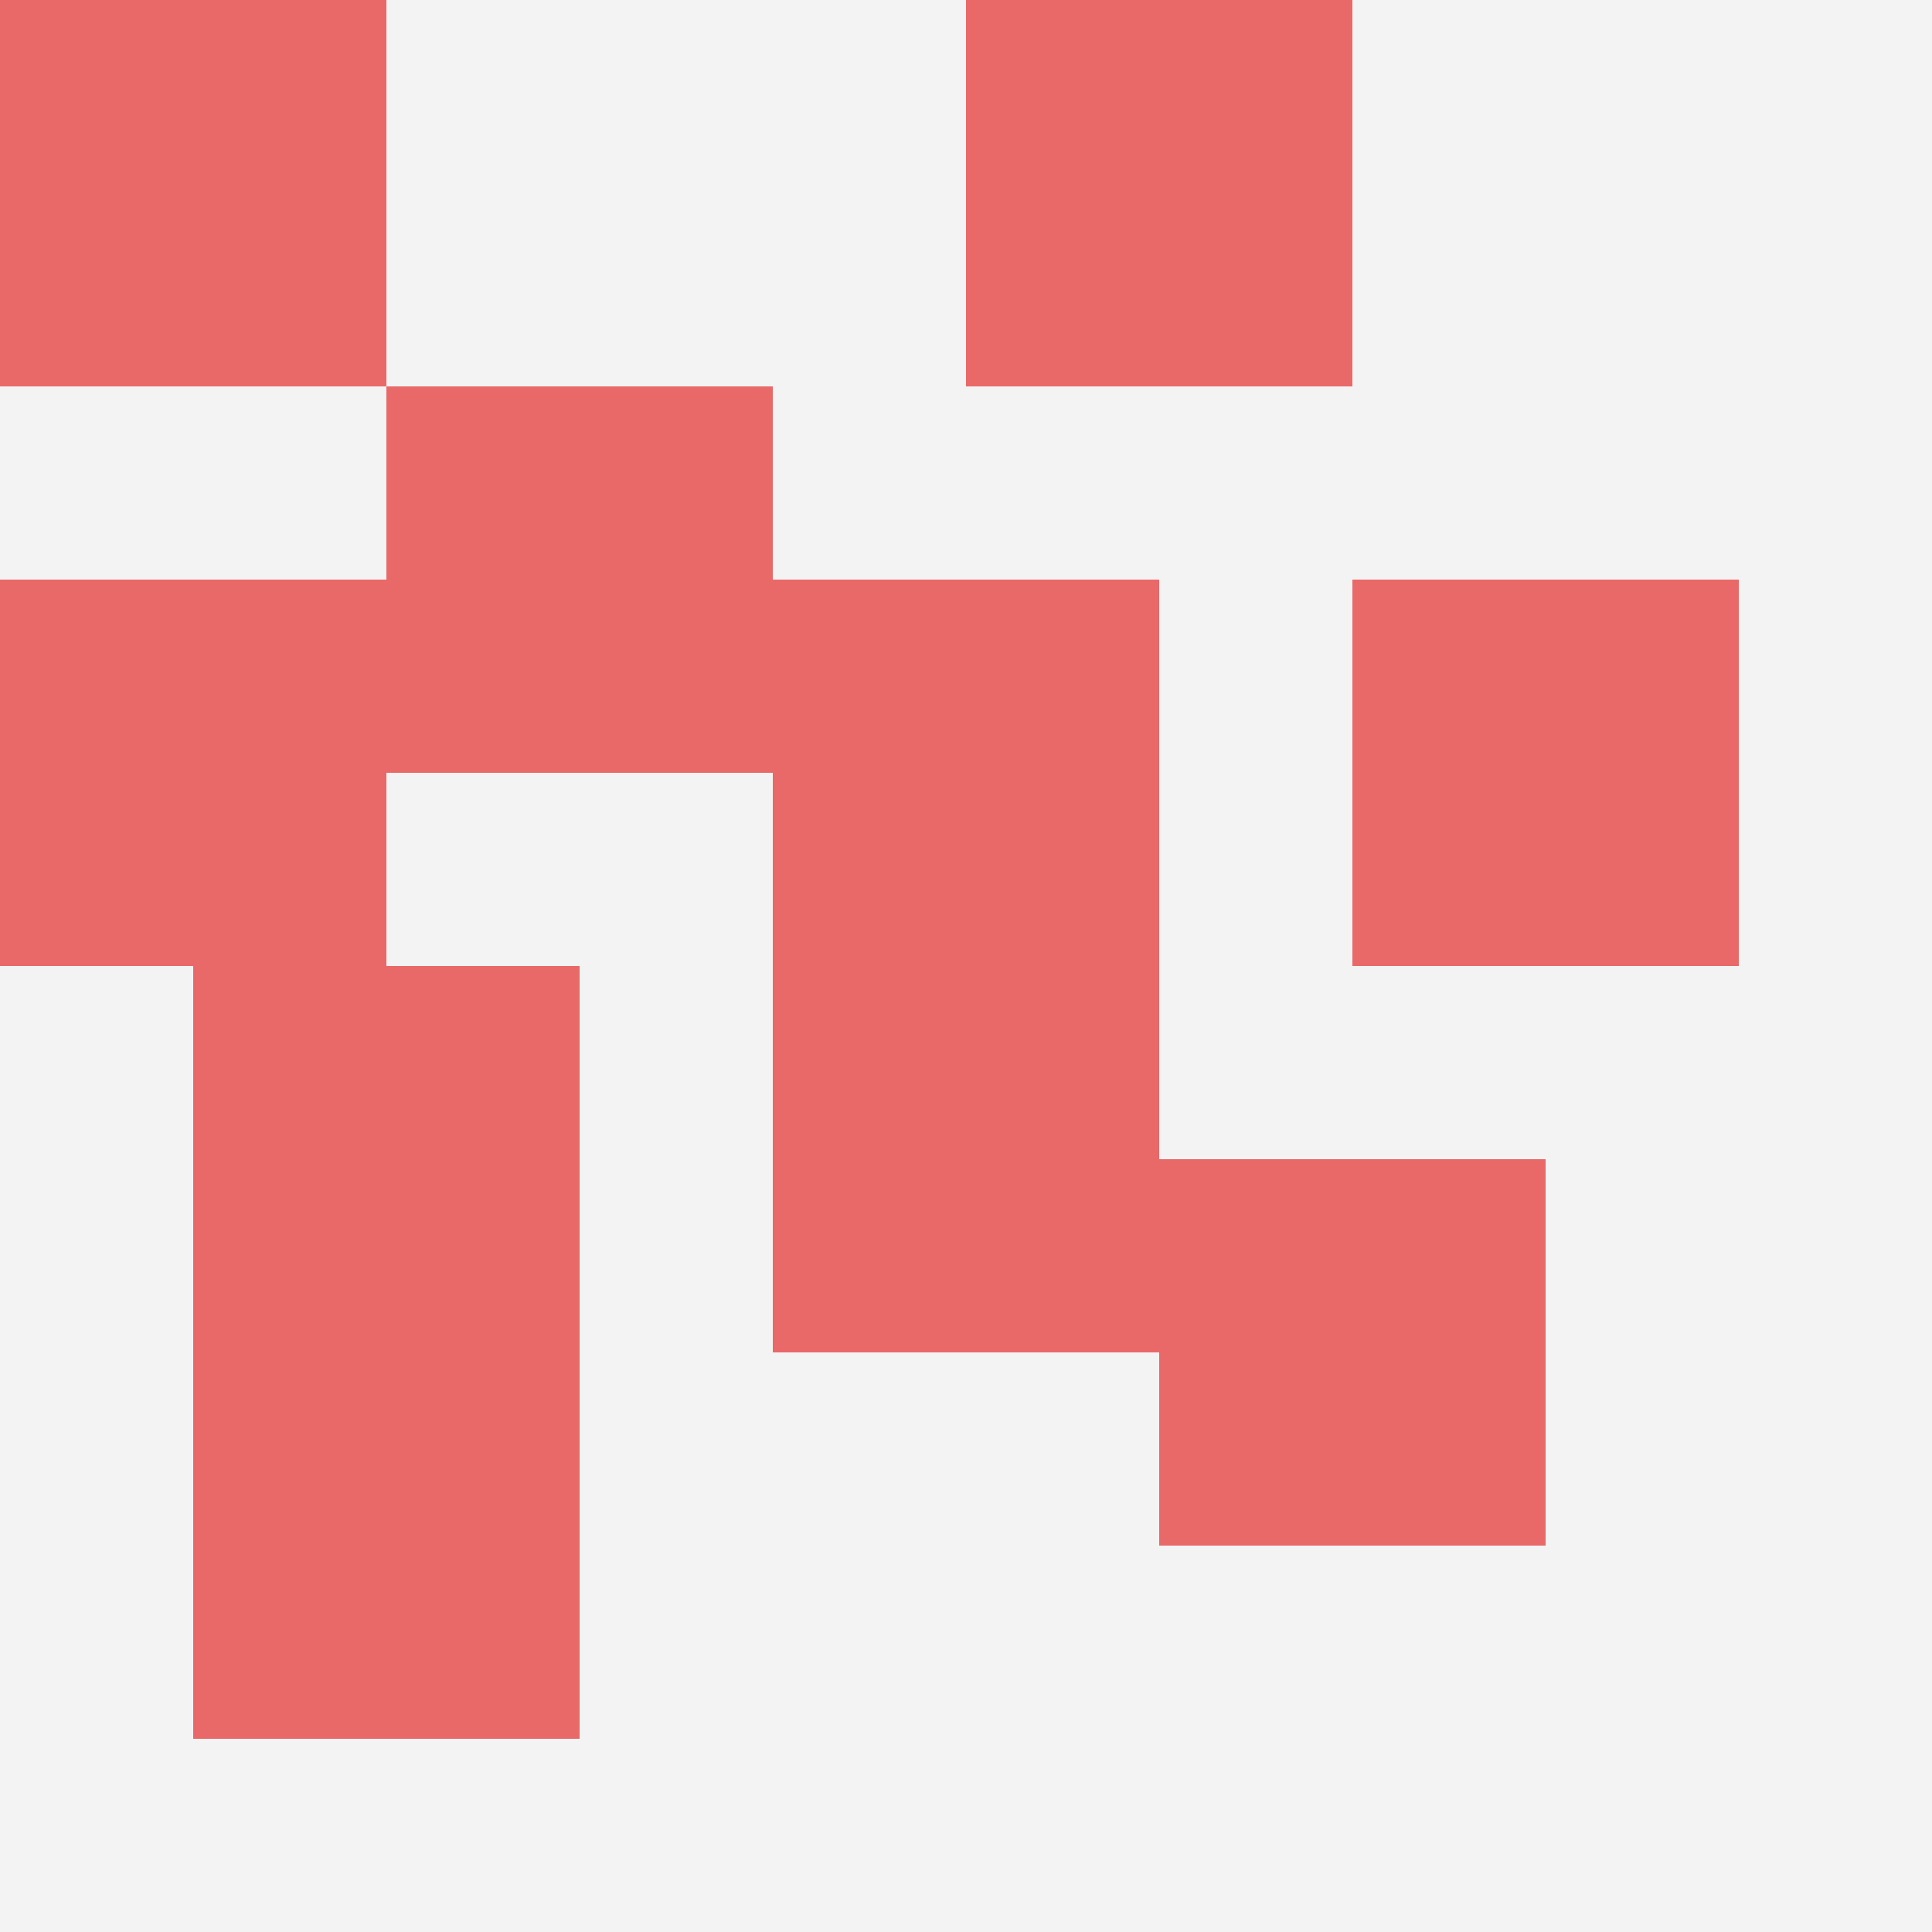
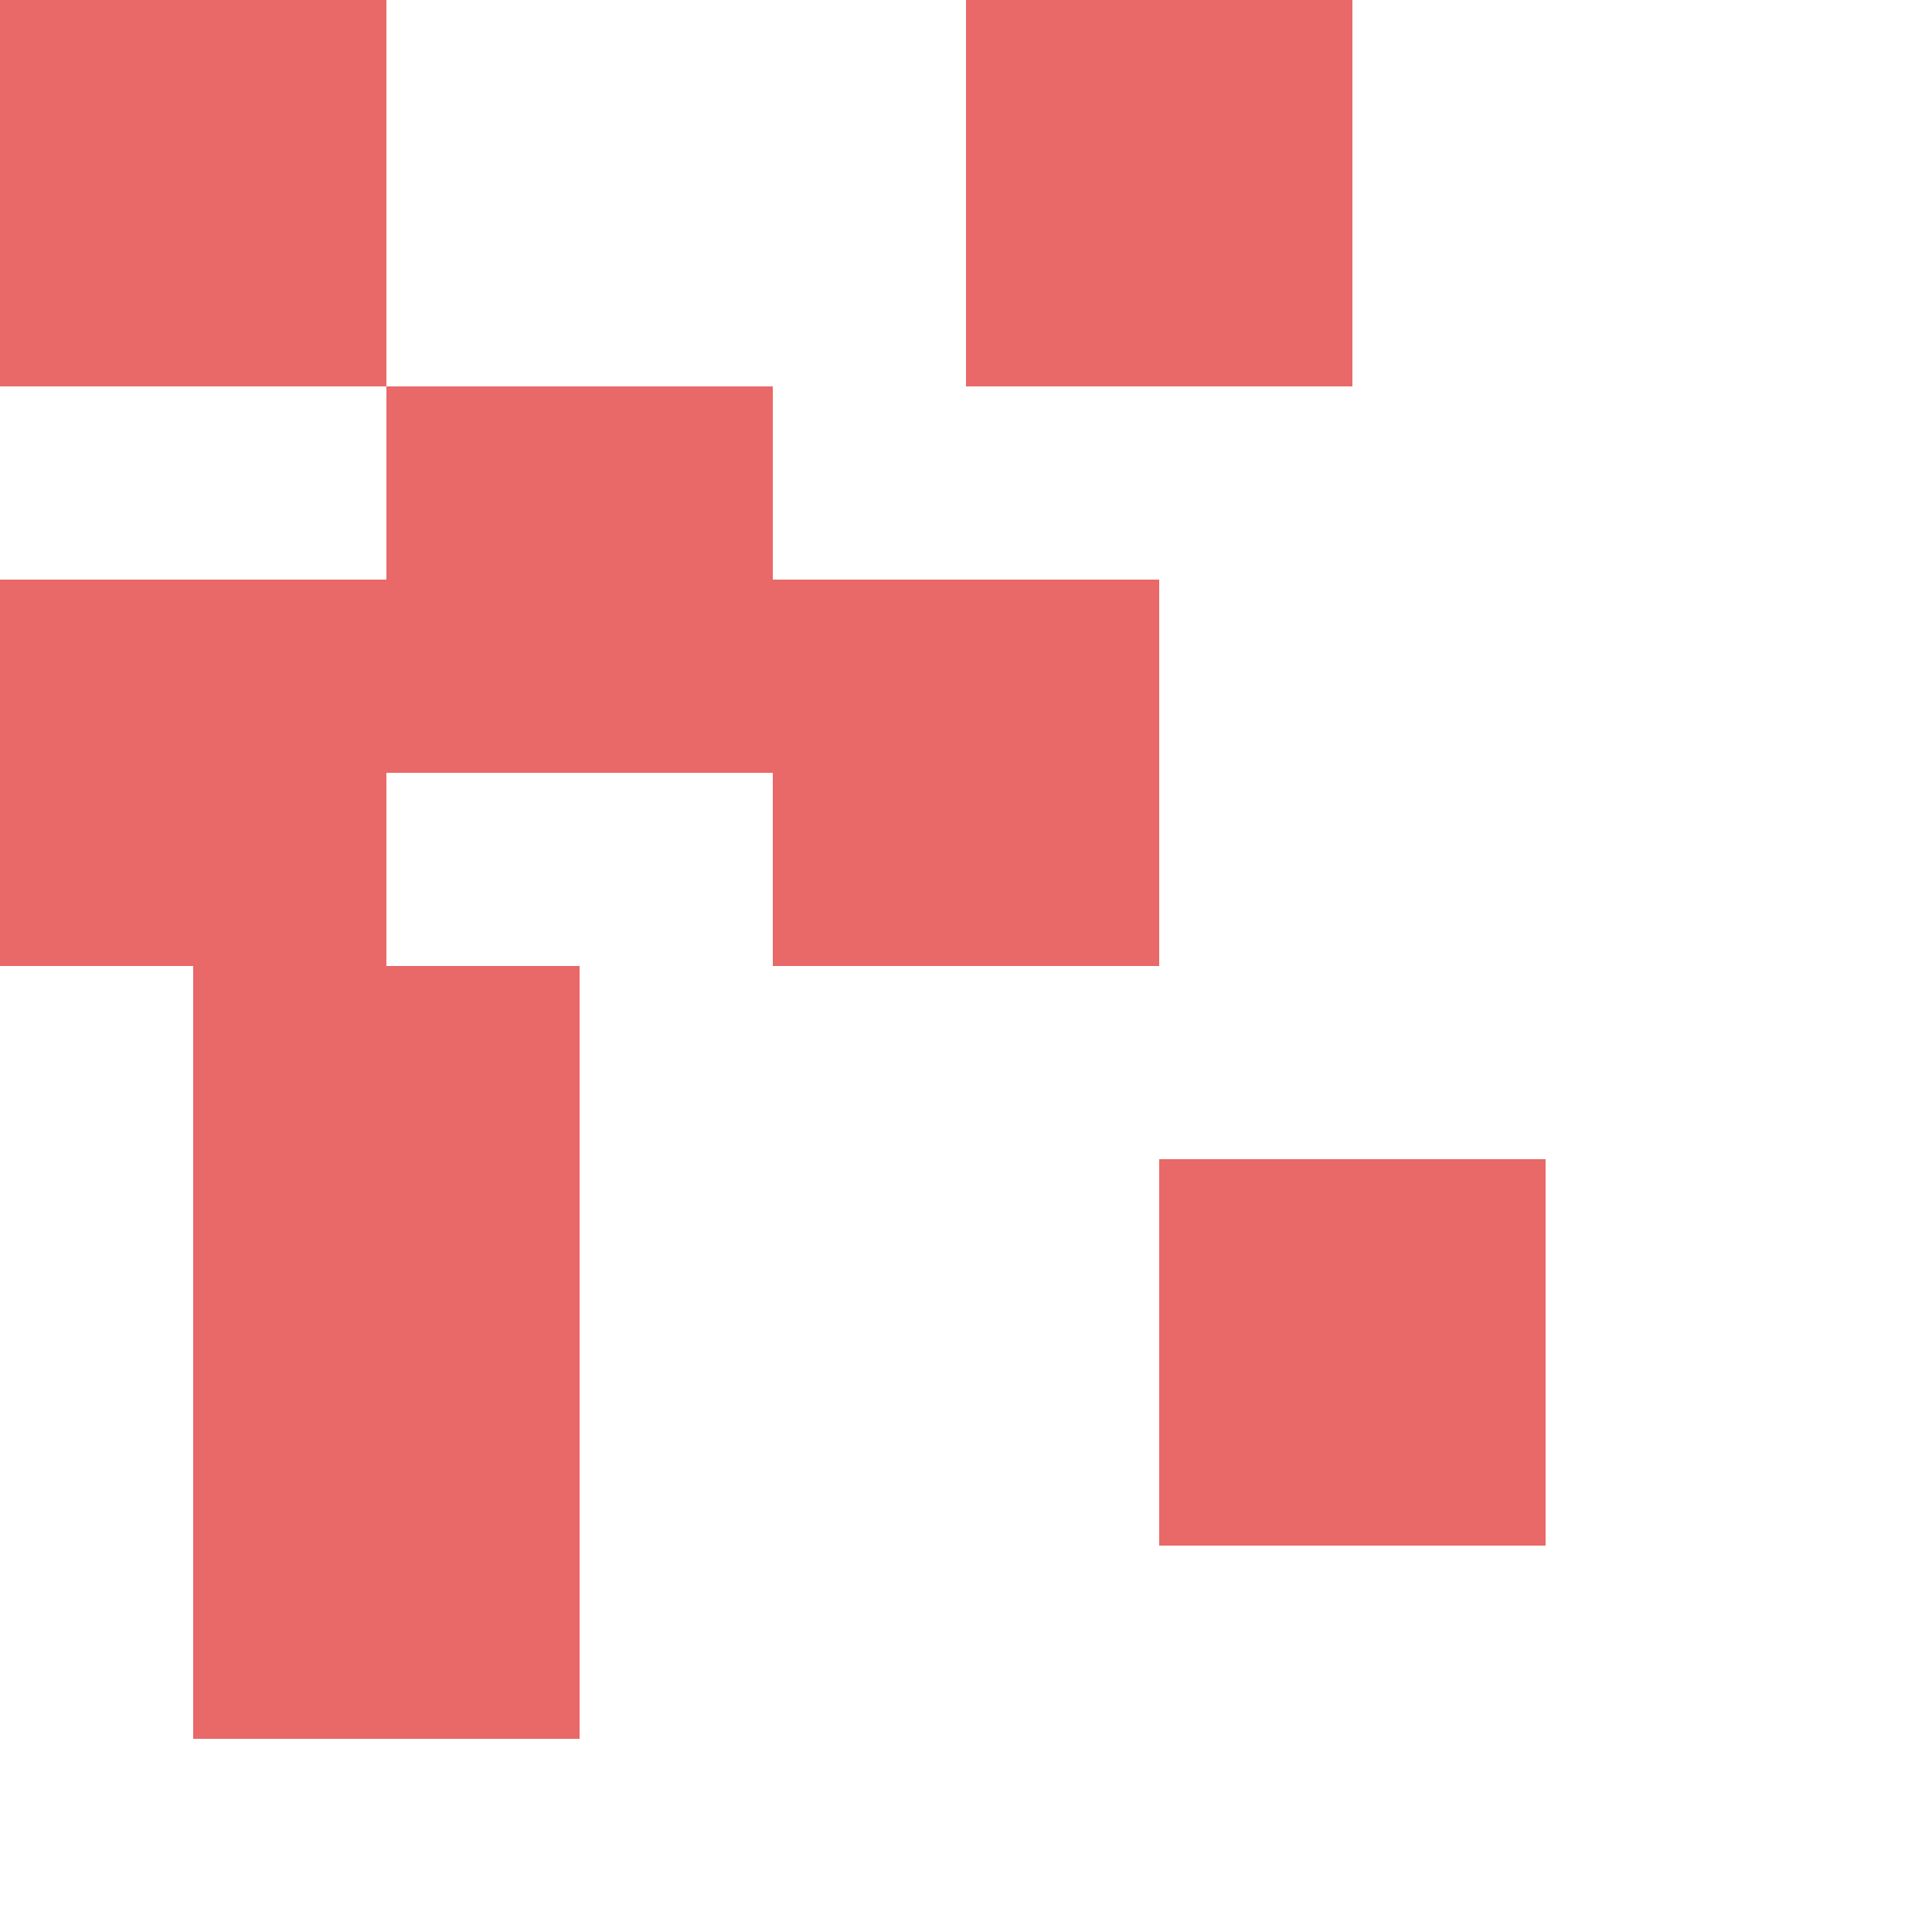
<svg xmlns="http://www.w3.org/2000/svg" id="ten-svg" preserveAspectRatio="xMinYMin meet" viewBox="0 0 10 10">
-   <rect x="0" y="0" width="10" height="10" fill="#F3F3F3" />
  <rect class="t" x="1" y="7" />
  <rect class="t" x="0" y="3" />
-   <rect class="t" x="4" y="5" />
-   <rect class="t" x="7" y="3" />
  <rect class="t" x="1" y="5" />
  <rect class="t" x="2" y="2" />
  <rect class="t" x="6" y="6" />
  <rect class="t" x="4" y="3" />
  <rect class="t" x="5" y="0" />
  <rect class="t" x="0" y="0" />
  <style>.t{width:2px;height:2px;fill:#E96868} #ten-svg{shape-rendering:crispedges;}</style>
</svg>